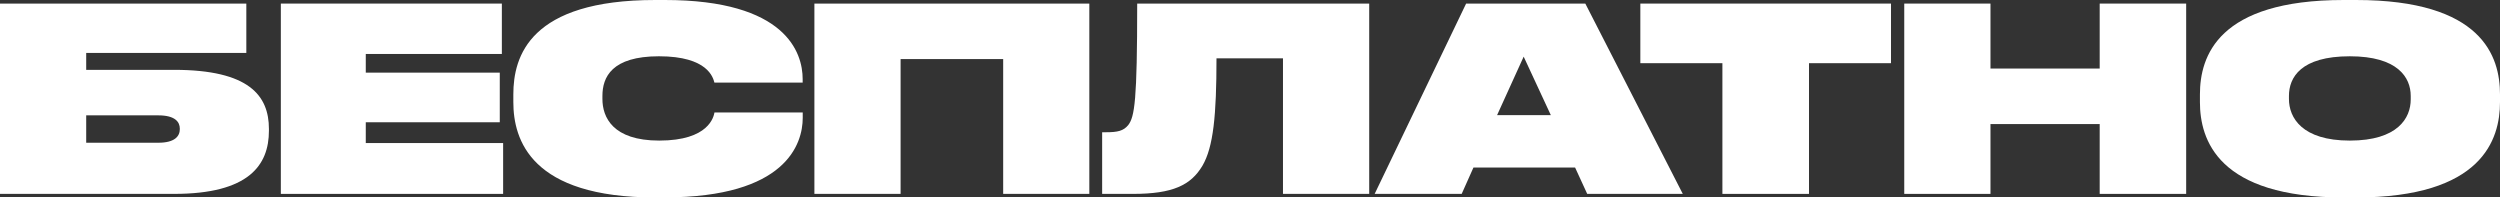
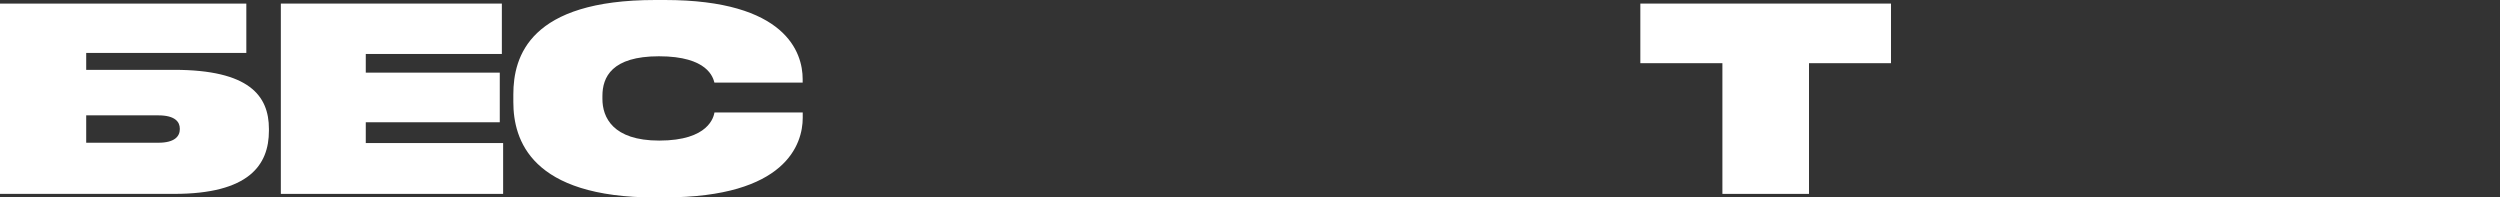
<svg xmlns="http://www.w3.org/2000/svg" viewBox="0 0 1082.09 85.47">
  <rect x="0" y="0" width="1082.09" height="85.47" fill="#333333" stroke="none" />
  <defs>
    <style>.cls-1{fill:#fff;}</style>
  </defs>
  <g id="Layer_2" data-name="Layer 2">
    <g id="Layer_1-2" data-name="Layer 1">
      <path class="cls-1" d="M0,1.55H106.62V22.92H37.31v7.31H75.4c32.44,0,41,11.18,41,25.57v.78c0,14.94-8.74,27.34-41,27.34H0ZM68.53,61.78c7.2,0,9.3-2.88,9.3-5.87v-.22c0-2.88-2-5.76-9.3-5.76H37.31V61.78Z" />
      <path class="cls-1" d="M217.22,1.55V23.36h-58.9v8.08h58V52.92h-58v9h59.45v22H121.56V1.55Z" />
      <path class="cls-1" d="M283.64,85.47c-53.81,0-61.45-24.91-61.45-41.29V40.85C222.19,24.36,229.28,0,283.64,0h4.1c52.48,0,59.68,22.81,59.68,34.21v1.55h-38.2c-.56-2.1-2.77-11.4-24-11.4-20.48,0-24.47,9.08-24.47,17.16v1.33c0,7.86,4.43,18,24.58,18,21.59,0,23.59-10.4,23.92-12.17h38.2V51c0,11.29-7.2,34.43-59.68,34.43Z" />
-       <path class="cls-1" d="M352.5,1.55h119V83.92H434.21V25.58h-44.4V83.92H352.5Z" />
-       <path class="cls-1" d="M555.32,25.24H526.54c0,24.58-1.33,38.42-6.09,46.51-5,8.41-12.85,12.17-30,12.17H477.05V57.24h1.66c5,0,7.53-.55,9.63-3.1,2.77-3.65,3.88-10.41,3.88-52.59H592.64V83.92H555.32Z" />
-       <path class="cls-1" d="M681.76,72.52h-44l-5.09,11.4H595L634.59,1.55h51.59l42.19,82.37H687Zm-22.26-48L648,49.82h23.25Z" />
      <path class="cls-1" d="M745.52,27.35H710V1.55H818.49v25.8H783V83.92H745.52Z" />
-       <path class="cls-1" d="M824.23,1.55h37.32V29.67h47.27V1.55h37.43V83.92H908.82V53.7H861.55V83.92H824.23Z" />
-       <path class="cls-1" d="M1019.75,0c54.59,0,62.34,24.36,62.34,40.85v3.33c0,16.27-7.75,41.29-62.34,41.29h-5.31c-54.48,0-62.23-25-62.23-41.29V40.85C952.21,24.36,960,0,1014.44,0Zm23.7,41.52c0-8-5.65-17.16-26.35-17.16-21.26,0-26.36,9.19-26.36,17.16v1.33c0,8.08,5.65,18,26.36,18s26.35-9.74,26.35-17.82Z" />
    </g>
  </g>
</svg>